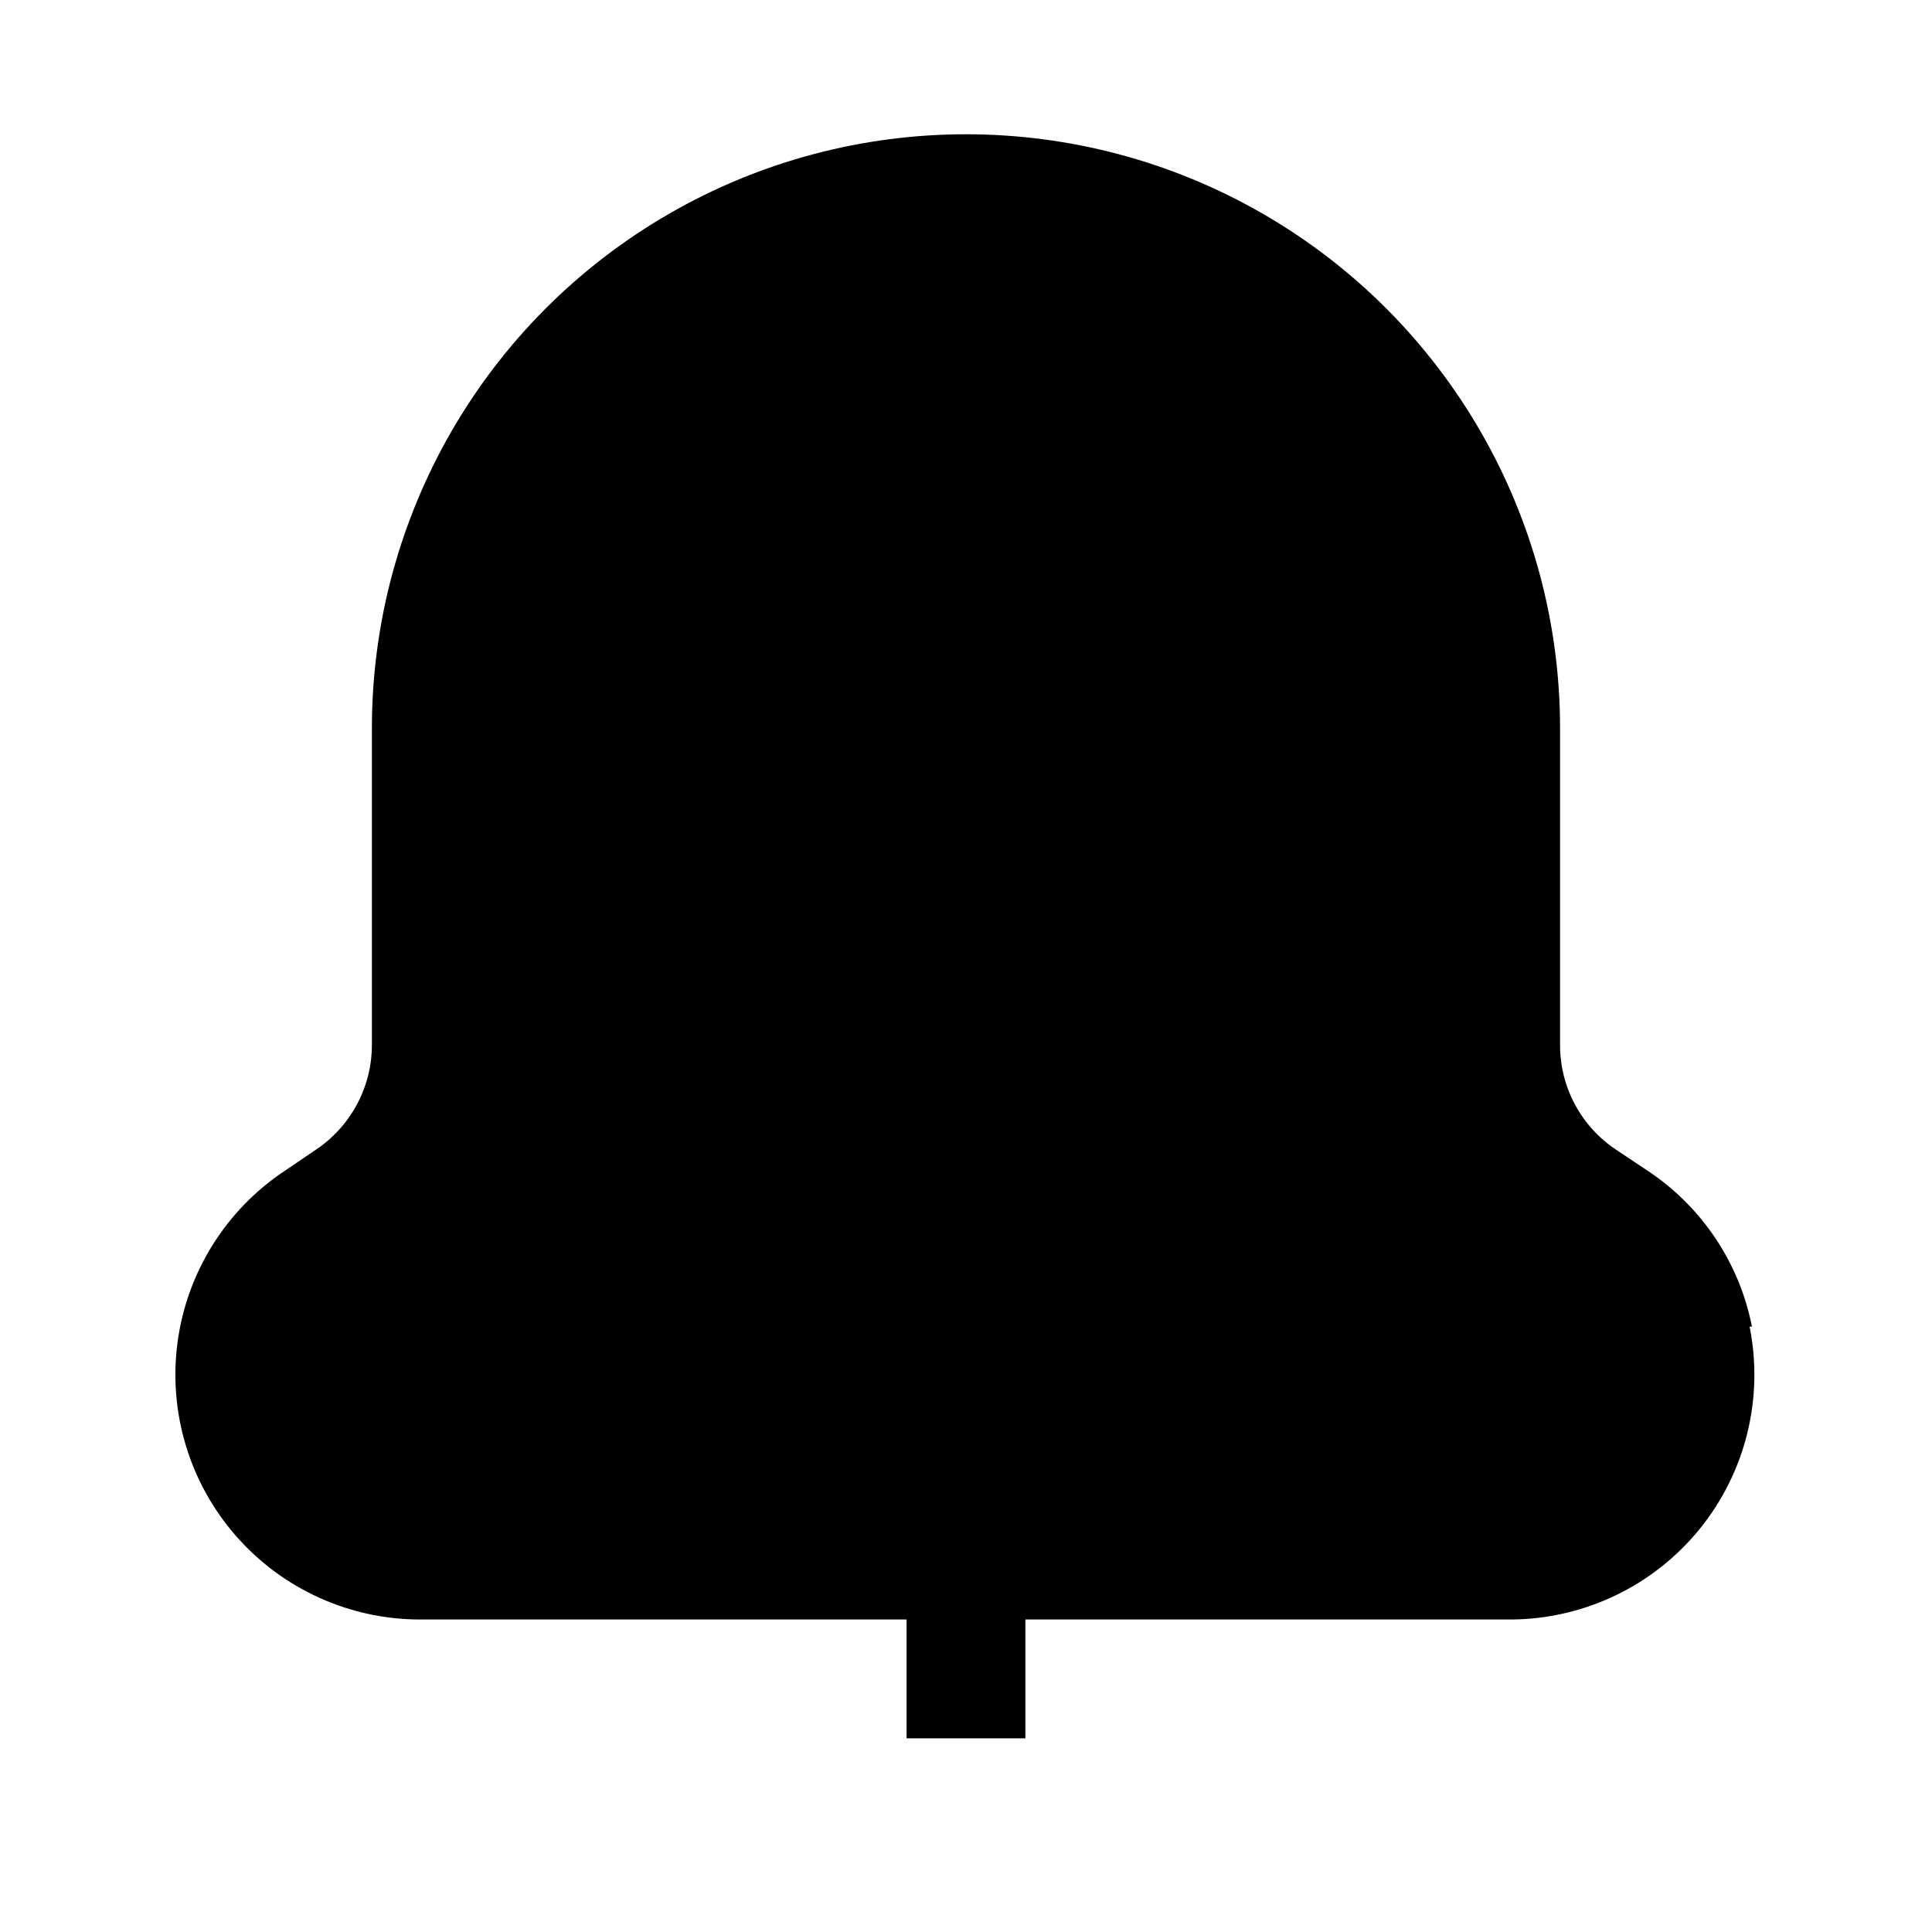
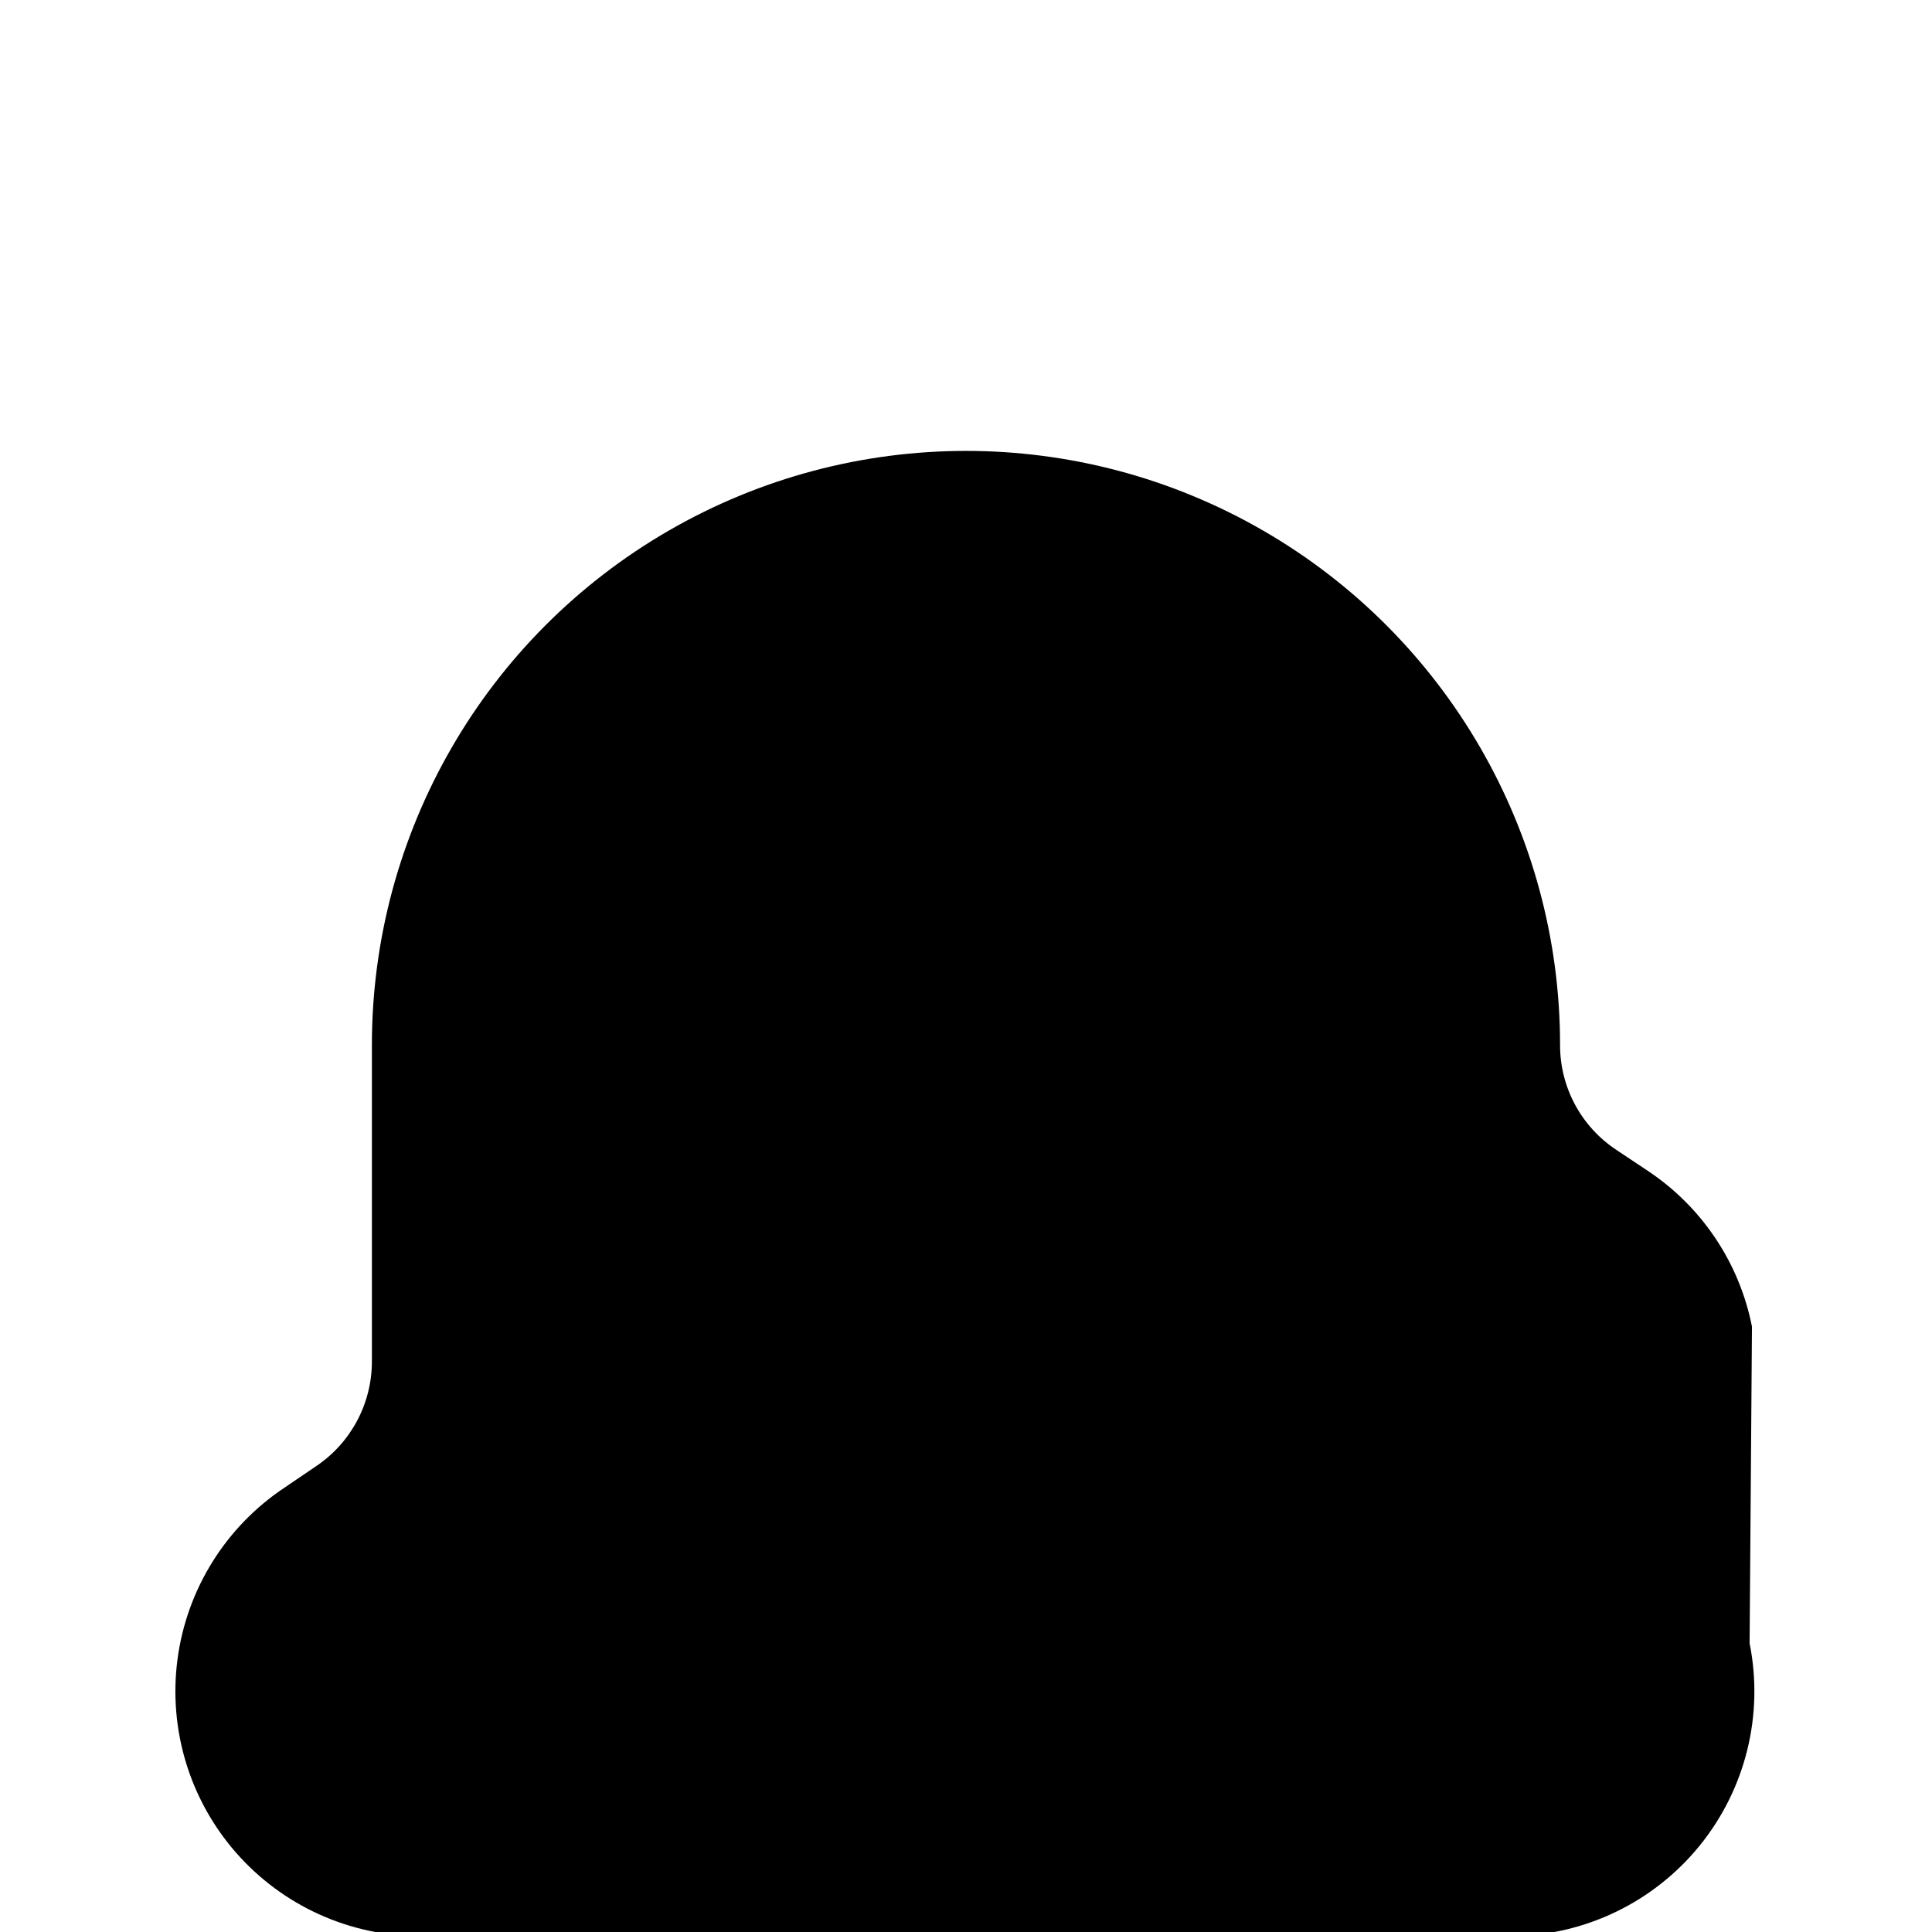
<svg xmlns="http://www.w3.org/2000/svg" fill="#000000" width="800px" height="800px" version="1.1" viewBox="144 144 512 512">
-   <path d="m608.29 495.57c-3.324-16.871-13.242-31.719-27.555-41.25l-8.5-5.668c-9.266-6.176-14.82-16.578-14.801-27.711v-83.914c0-56.25-30.008-108.22-78.719-136.35s-108.73-28.125-157.44 0c-48.711 28.125-78.719 80.098-78.719 136.35v83.914c-0.008 11.125-5.559 21.516-14.801 27.711l-8.344 5.668c-15.559 10.352-25.898 26.914-28.363 45.441-2.465 18.523 3.176 37.215 15.484 51.277 12.309 14.066 30.086 22.137 48.777 22.148h128.94v31.488h31.488v-31.488h128.95c19.328-0.188 37.566-8.984 49.746-23.992 12.18-15.012 17.031-34.672 13.23-53.625z" />
+   <path d="m608.29 495.57c-3.324-16.871-13.242-31.719-27.555-41.25l-8.5-5.668c-9.266-6.176-14.82-16.578-14.801-27.711c0-56.25-30.008-108.22-78.719-136.35s-108.73-28.125-157.44 0c-48.711 28.125-78.719 80.098-78.719 136.35v83.914c-0.008 11.125-5.559 21.516-14.801 27.711l-8.344 5.668c-15.559 10.352-25.898 26.914-28.363 45.441-2.465 18.523 3.176 37.215 15.484 51.277 12.309 14.066 30.086 22.137 48.777 22.148h128.94v31.488h31.488v-31.488h128.95c19.328-0.188 37.566-8.984 49.746-23.992 12.18-15.012 17.031-34.672 13.23-53.625z" />
</svg>